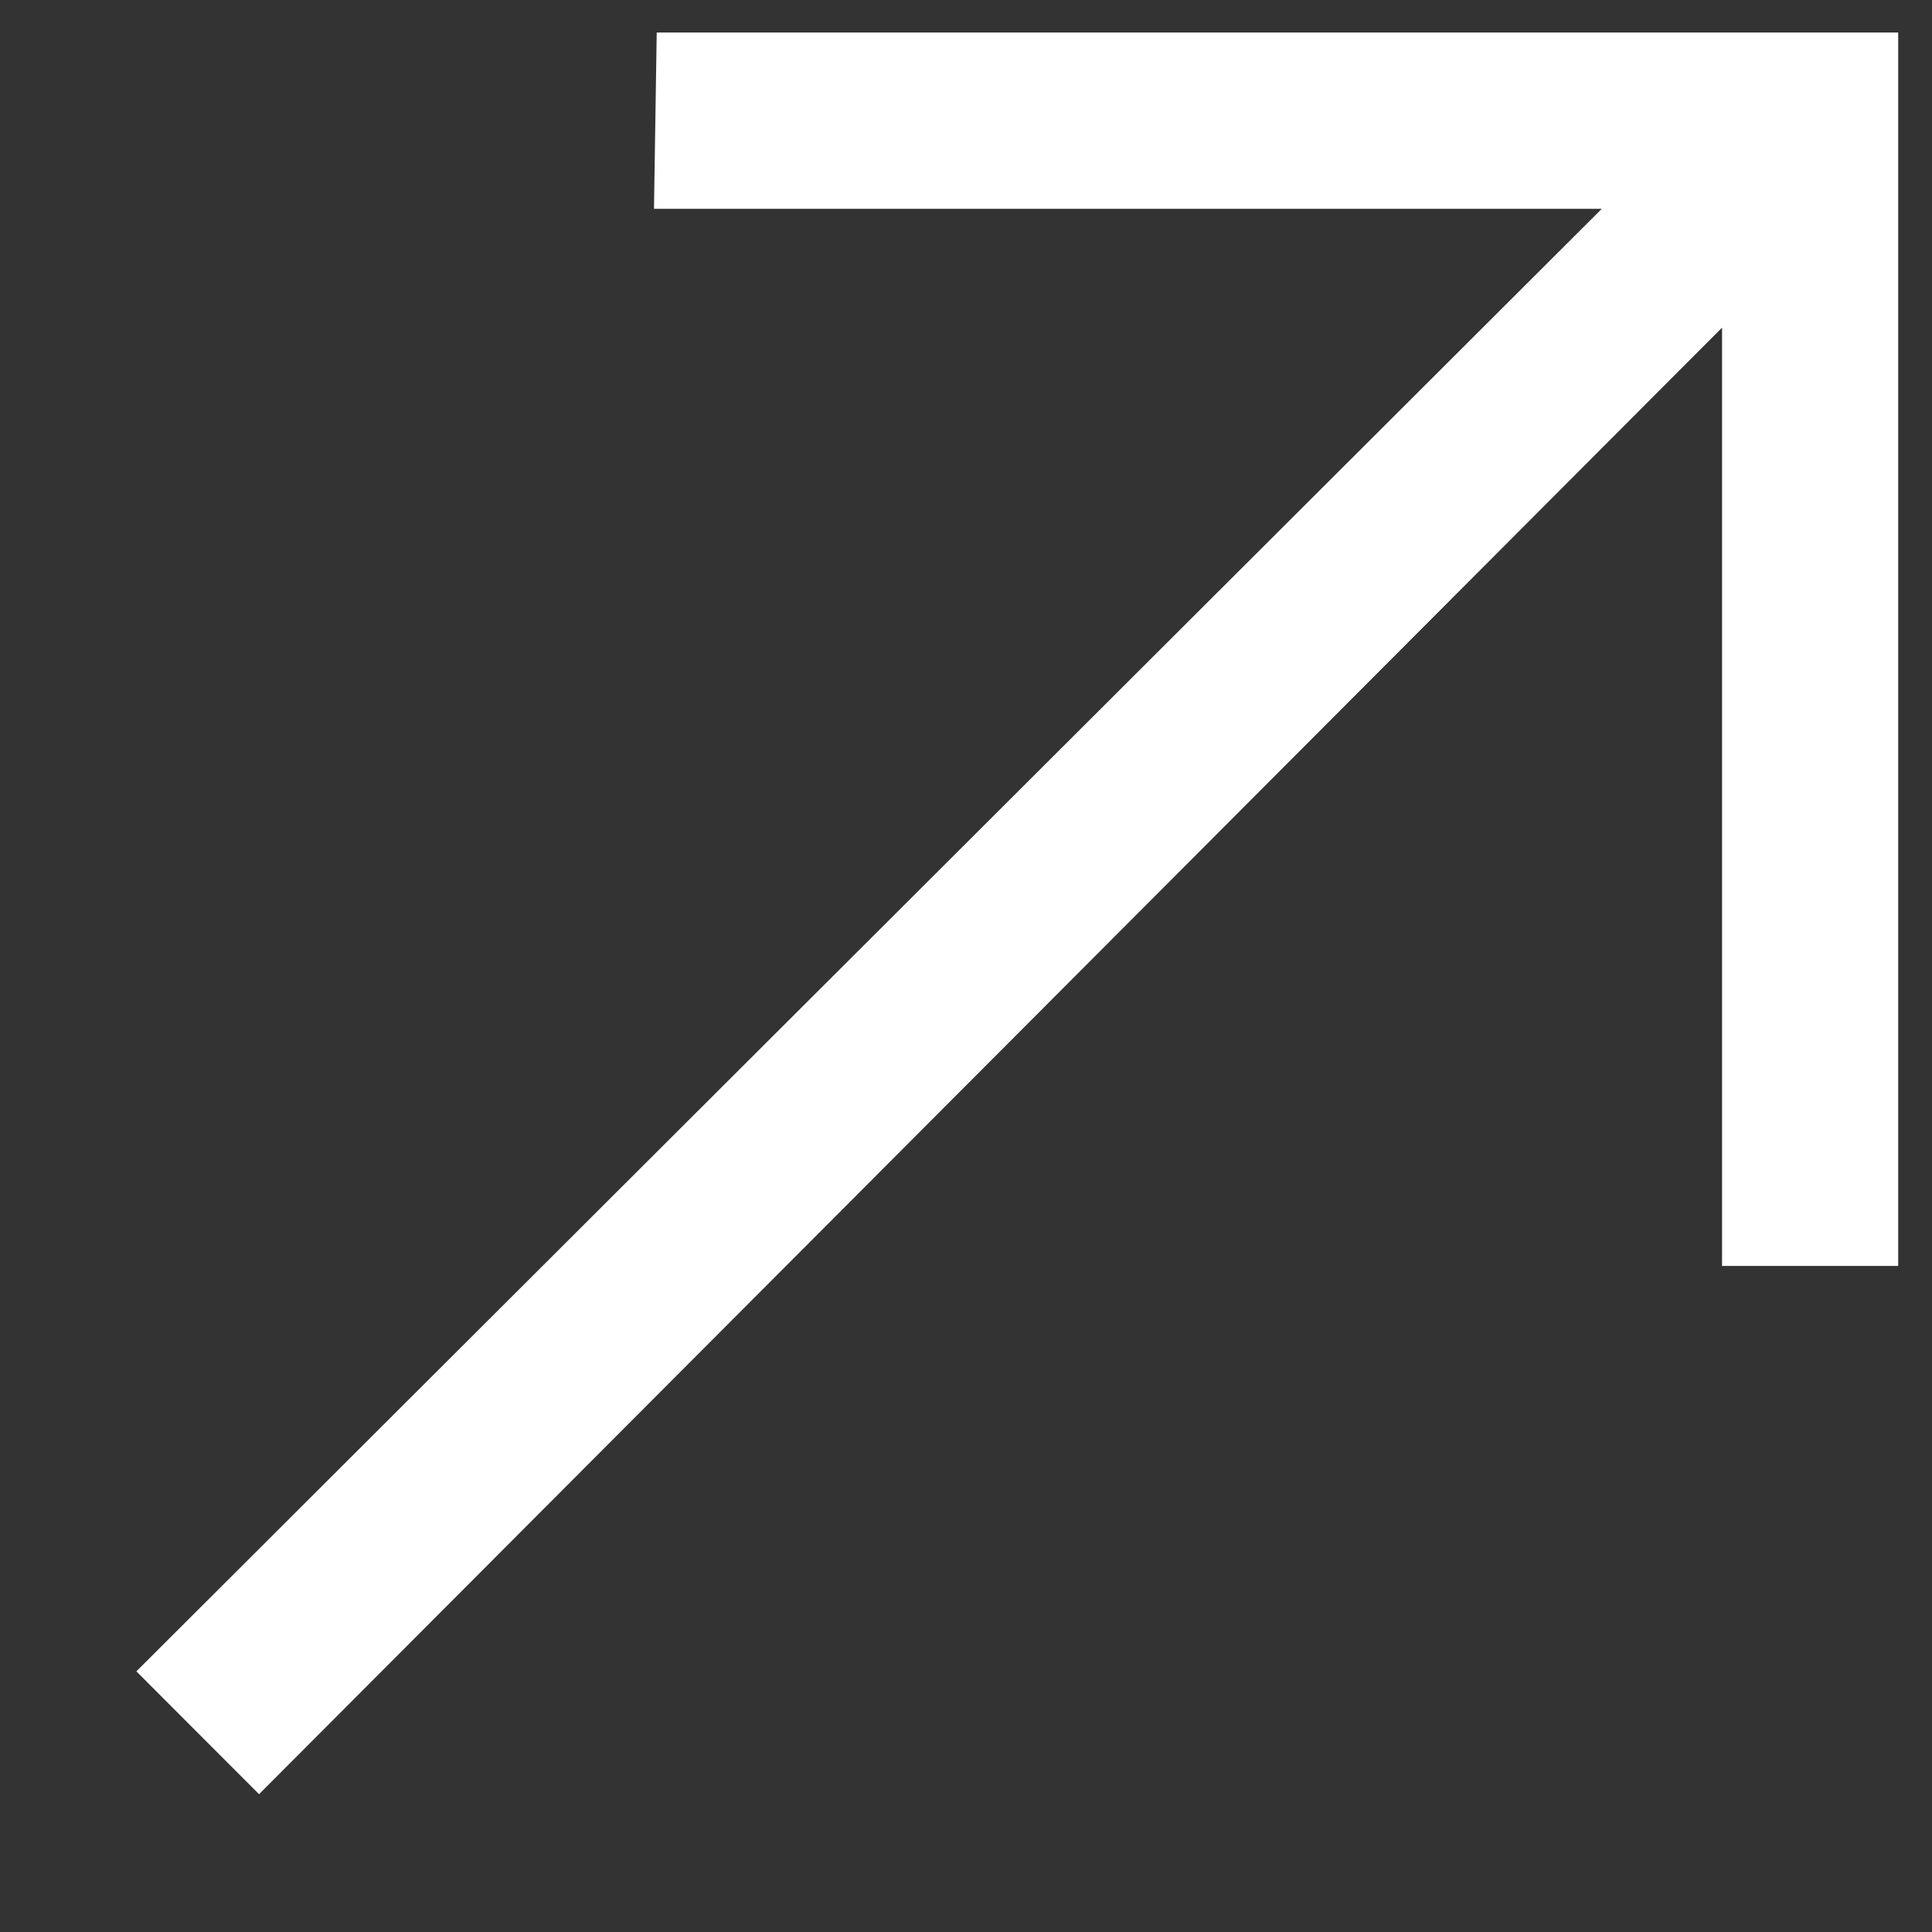
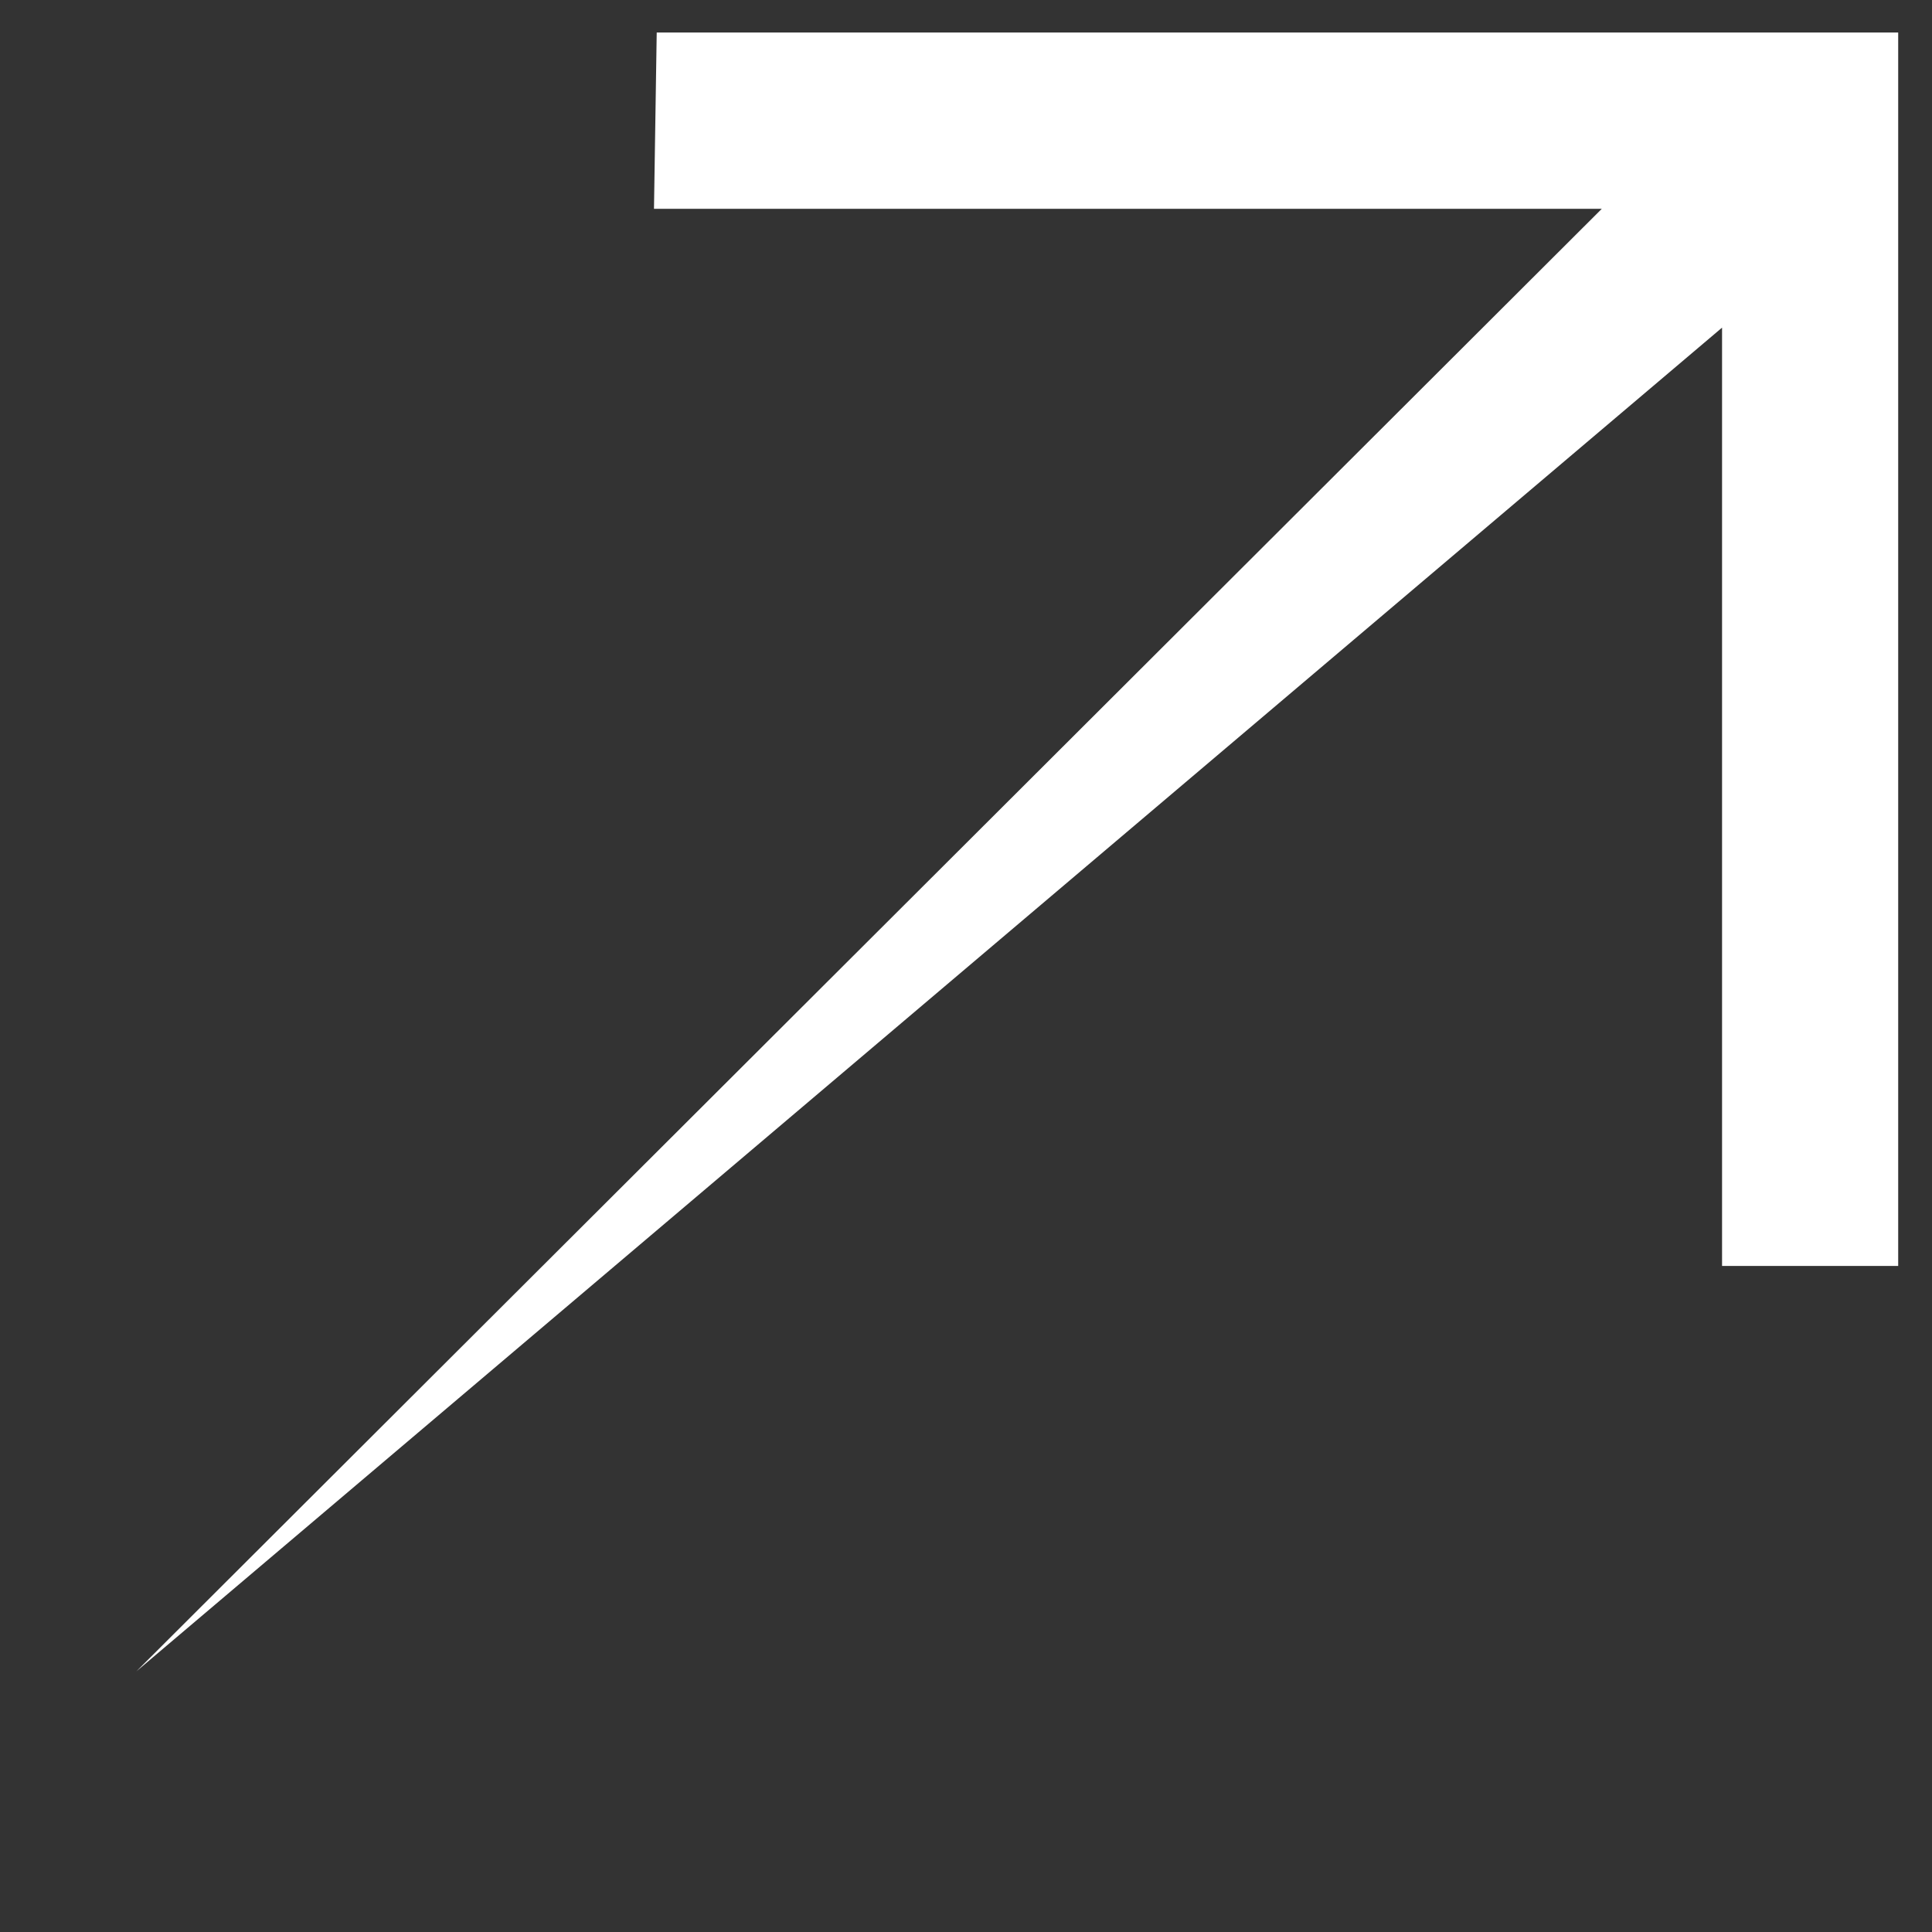
<svg xmlns="http://www.w3.org/2000/svg" width="12" height="12" viewBox="0 0 12 12" fill="none">
  <rect x="0" y="0" width="12" height="12" fill="#333333" stroke="none" />
-   <path fill-rule="evenodd" clip-rule="evenodd" d="M0.847 10.381L1.609 11.144L10.696 2.035V7.863H11.79V0.202H4.079L4.062 1.297H9.949L0.847 10.381Z" fill="white" />
+   <path fill-rule="evenodd" clip-rule="evenodd" d="M0.847 10.381L10.696 2.035V7.863H11.79V0.202H4.079L4.062 1.297H9.949L0.847 10.381Z" fill="white" />
</svg>